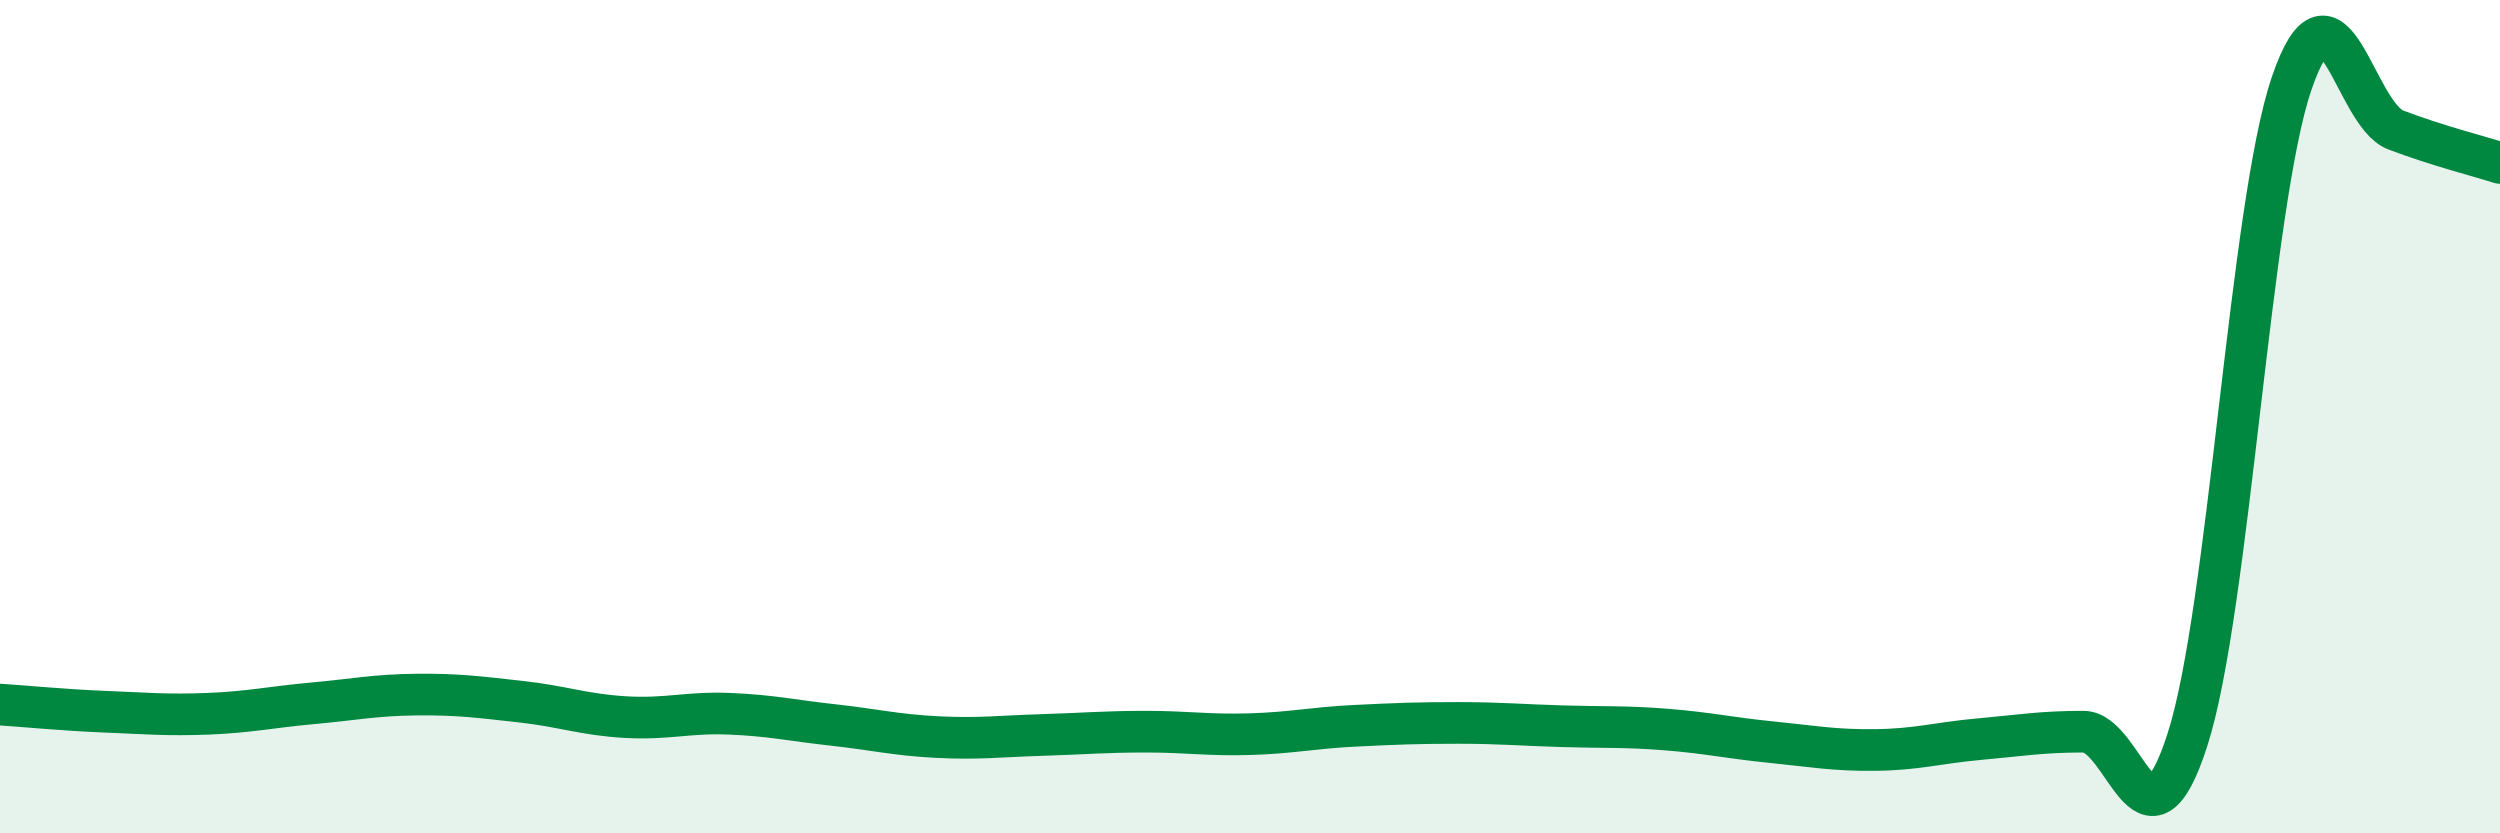
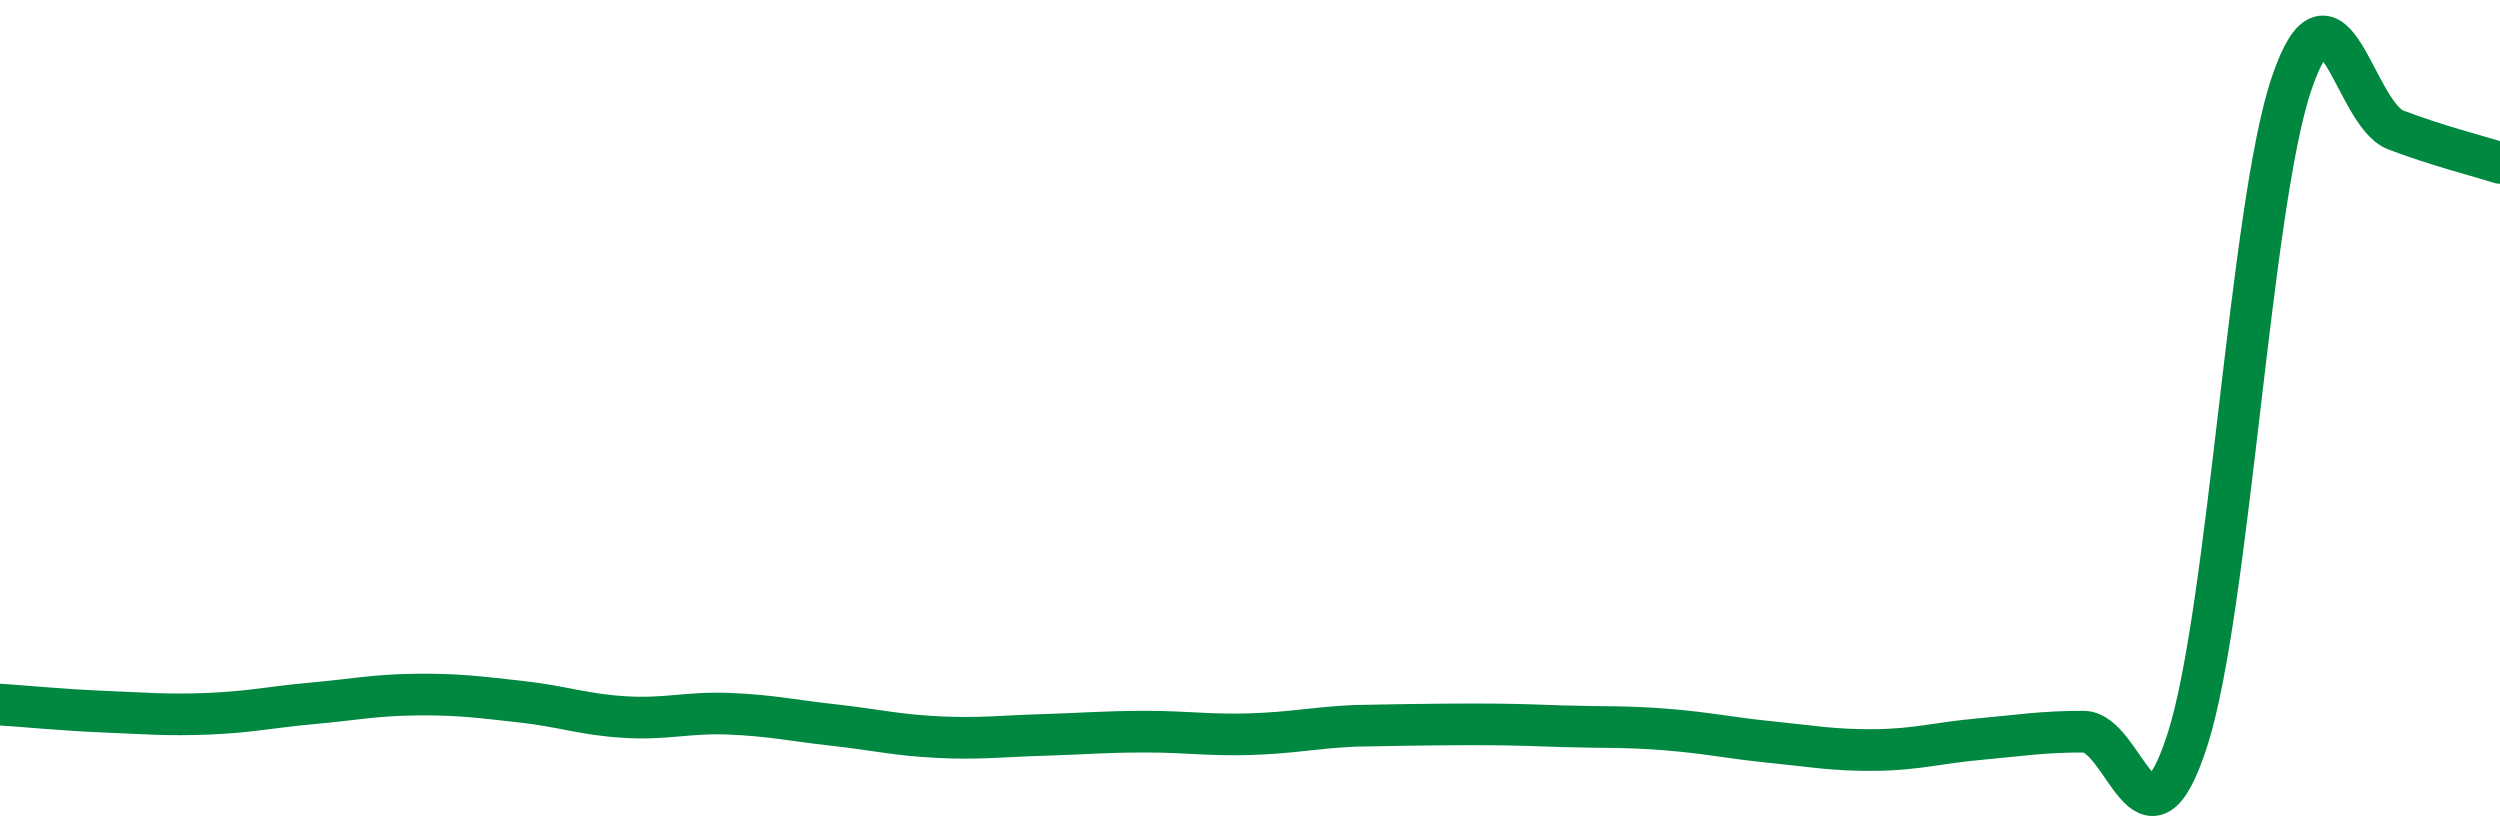
<svg xmlns="http://www.w3.org/2000/svg" width="60" height="20" viewBox="0 0 60 20">
-   <path d="M 0,16.91 C 0.5,16.94 1.5,17.04 2.5,17.08 C 3.5,17.12 4,17.17 5,17.13 C 6,17.09 6.5,16.97 7.5,16.88 C 8.5,16.79 9,16.68 10,16.67 C 11,16.66 11.5,16.73 12.5,16.84 C 13.5,16.95 14,17.15 15,17.21 C 16,17.27 16.5,17.09 17.5,17.13 C 18.5,17.17 19,17.29 20,17.4 C 21,17.51 21.5,17.64 22.5,17.69 C 23.5,17.74 24,17.67 25,17.64 C 26,17.61 26.5,17.56 27.5,17.56 C 28.5,17.56 29,17.65 30,17.62 C 31,17.59 31.5,17.47 32.5,17.42 C 33.5,17.37 34,17.35 35,17.35 C 36,17.35 36.5,17.4 37.5,17.43 C 38.5,17.46 39,17.43 40,17.51 C 41,17.59 41.5,17.71 42.5,17.81 C 43.5,17.91 44,18.01 45,18 C 46,17.99 46.5,17.83 47.5,17.74 C 48.5,17.65 49,17.56 50,17.56 C 51,17.56 51.5,20.86 52.5,17.75 C 53.5,14.64 54,4.93 55,2 C 56,-0.93 56.5,2.74 57.5,3.12 C 58.5,3.5 59.5,3.75 60,3.91L60 20L0 20Z" fill="#008740" opacity="0.1" stroke-linecap="round" stroke-linejoin="round" />
-   <path d="M 0,16.91 C 0.5,16.94 1.5,17.04 2.5,17.08 C 3.5,17.12 4,17.17 5,17.13 C 6,17.09 6.5,16.97 7.5,16.88 C 8.5,16.79 9,16.68 10,16.67 C 11,16.66 11.5,16.73 12.5,16.84 C 13.5,16.95 14,17.15 15,17.21 C 16,17.27 16.5,17.09 17.5,17.13 C 18.5,17.17 19,17.29 20,17.4 C 21,17.51 21.5,17.64 22.5,17.69 C 23.5,17.74 24,17.67 25,17.64 C 26,17.61 26.5,17.56 27.5,17.56 C 28.5,17.56 29,17.65 30,17.62 C 31,17.59 31.5,17.47 32.5,17.42 C 33.5,17.37 34,17.35 35,17.35 C 36,17.35 36.5,17.4 37.5,17.43 C 38.5,17.46 39,17.43 40,17.51 C 41,17.59 41.5,17.71 42.5,17.81 C 43.5,17.91 44,18.01 45,18 C 46,17.99 46.5,17.83 47.5,17.74 C 48.5,17.65 49,17.56 50,17.56 C 51,17.56 51.5,20.86 52.5,17.75 C 53.5,14.64 54,4.93 55,2 C 56,-0.93 56.5,2.74 57.5,3.12 C 58.5,3.5 59.5,3.75 60,3.91" stroke="#008740" stroke-width="1" fill="none" stroke-linecap="round" stroke-linejoin="round" />
+   <path d="M 0,16.91 C 0.5,16.94 1.5,17.04 2.5,17.08 C 3.5,17.12 4,17.17 5,17.13 C 6,17.09 6.5,16.97 7.5,16.88 C 8.5,16.79 9,16.68 10,16.67 C 11,16.66 11.5,16.73 12.5,16.84 C 13.5,16.95 14,17.15 15,17.21 C 16,17.27 16.5,17.09 17.5,17.13 C 18.5,17.17 19,17.29 20,17.4 C 21,17.51 21.5,17.64 22.5,17.69 C 23.5,17.74 24,17.67 25,17.64 C 26,17.61 26.5,17.56 27.5,17.56 C 28.5,17.56 29,17.65 30,17.62 C 31,17.59 31.5,17.47 32.5,17.42 C 36,17.35 36.5,17.4 37.5,17.43 C 38.5,17.46 39,17.43 40,17.51 C 41,17.59 41.5,17.71 42.5,17.81 C 43.5,17.91 44,18.01 45,18 C 46,17.99 46.5,17.83 47.5,17.74 C 48.5,17.65 49,17.56 50,17.56 C 51,17.56 51.5,20.86 52.5,17.75 C 53.5,14.64 54,4.93 55,2 C 56,-0.93 56.5,2.74 57.5,3.12 C 58.5,3.5 59.5,3.75 60,3.91" stroke="#008740" stroke-width="1" fill="none" stroke-linecap="round" stroke-linejoin="round" />
</svg>